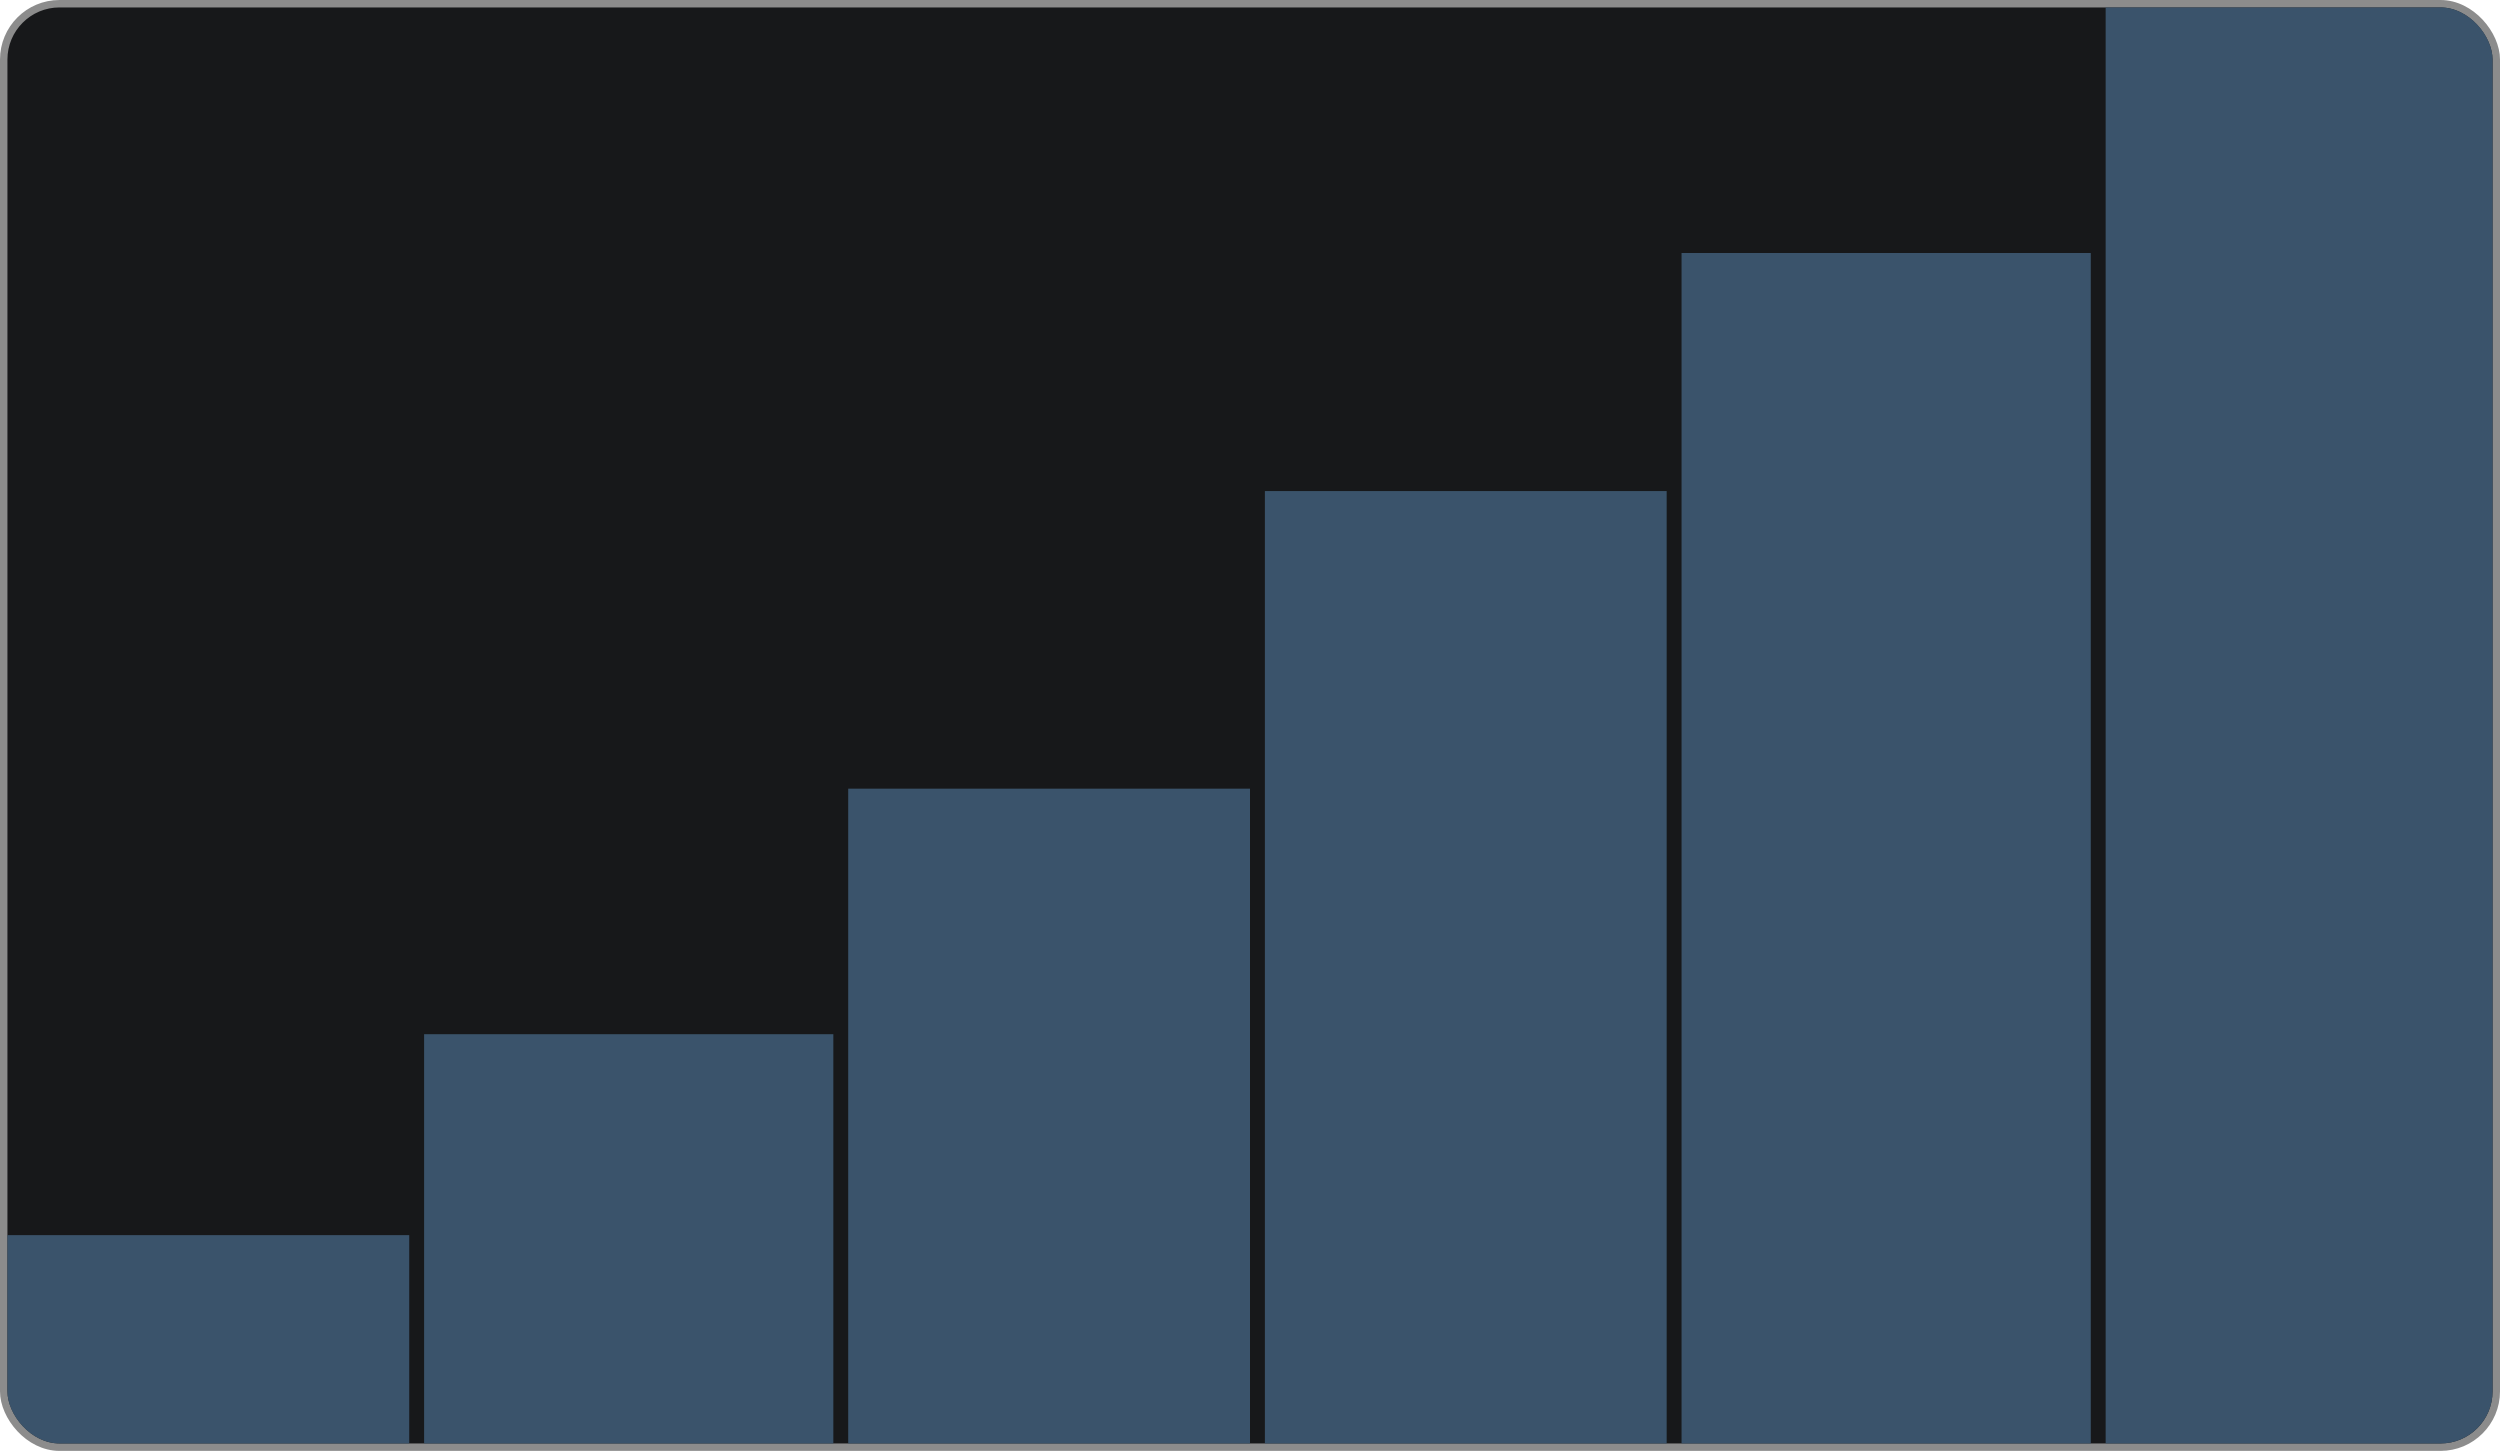
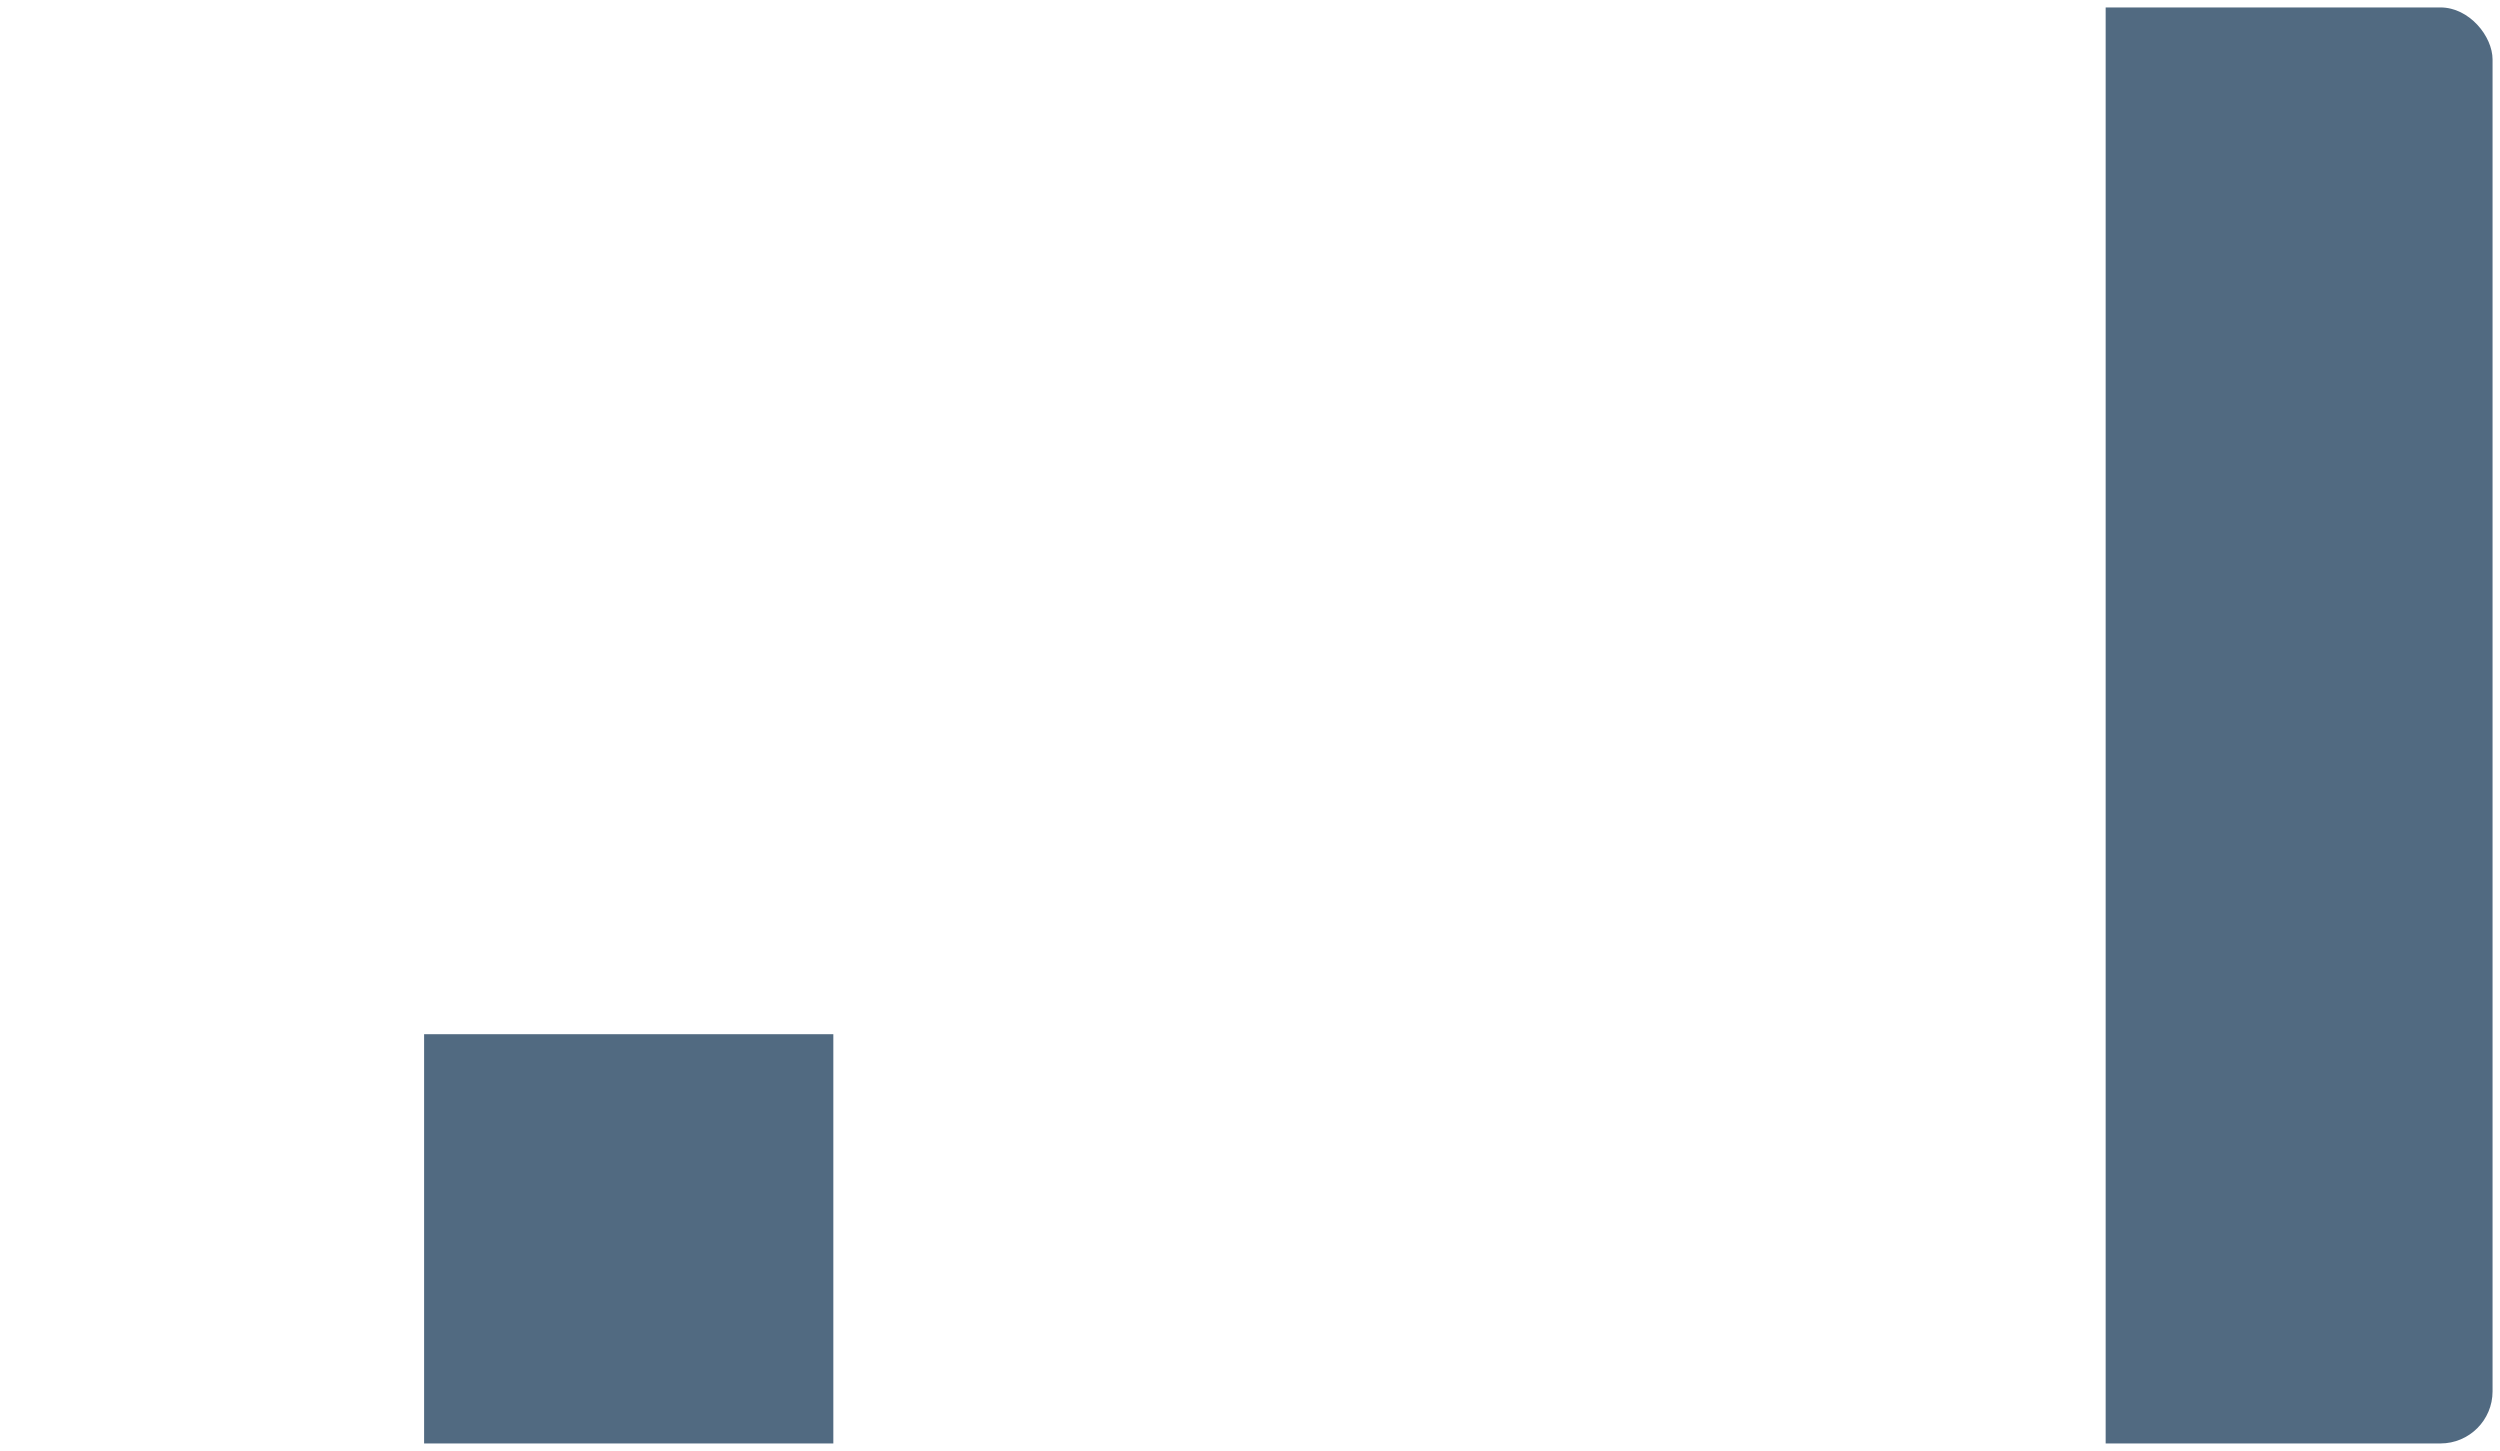
<svg xmlns="http://www.w3.org/2000/svg" width="336" height="195" viewBox="0 0 336 195" fill="none">
-   <rect x="0.5" y="0.5" width="335" height="194" rx="7.5" fill="#17181A" stroke="#8C8C8C" />
  <g clip-path="url(#clip0_3716_2491)">
-     <rect opacity="0.9" x="1" y="166" width="54" height="28" fill="#3E5A74" />
    <rect opacity="0.9" x="57" y="139" width="55" height="55" fill="#3E5A74" />
-     <rect opacity="0.9" x="114" y="106" width="54" height="88" fill="#3E5A74" />
-     <rect opacity="0.9" x="170" y="66" width="54" height="128" fill="#3E5A74" />
-     <rect opacity="0.9" x="226" y="34" width="55" height="160" fill="#3E5A74" />
    <rect opacity="0.9" x="283" y="1" width="54" height="193" fill="#3E5A74" />
  </g>
  <defs>
    <clipPath id="clip0_3716_2491">
      <rect x="1" y="1" width="334" height="193" rx="7" fill="white" />
    </clipPath>
  </defs>
</svg>